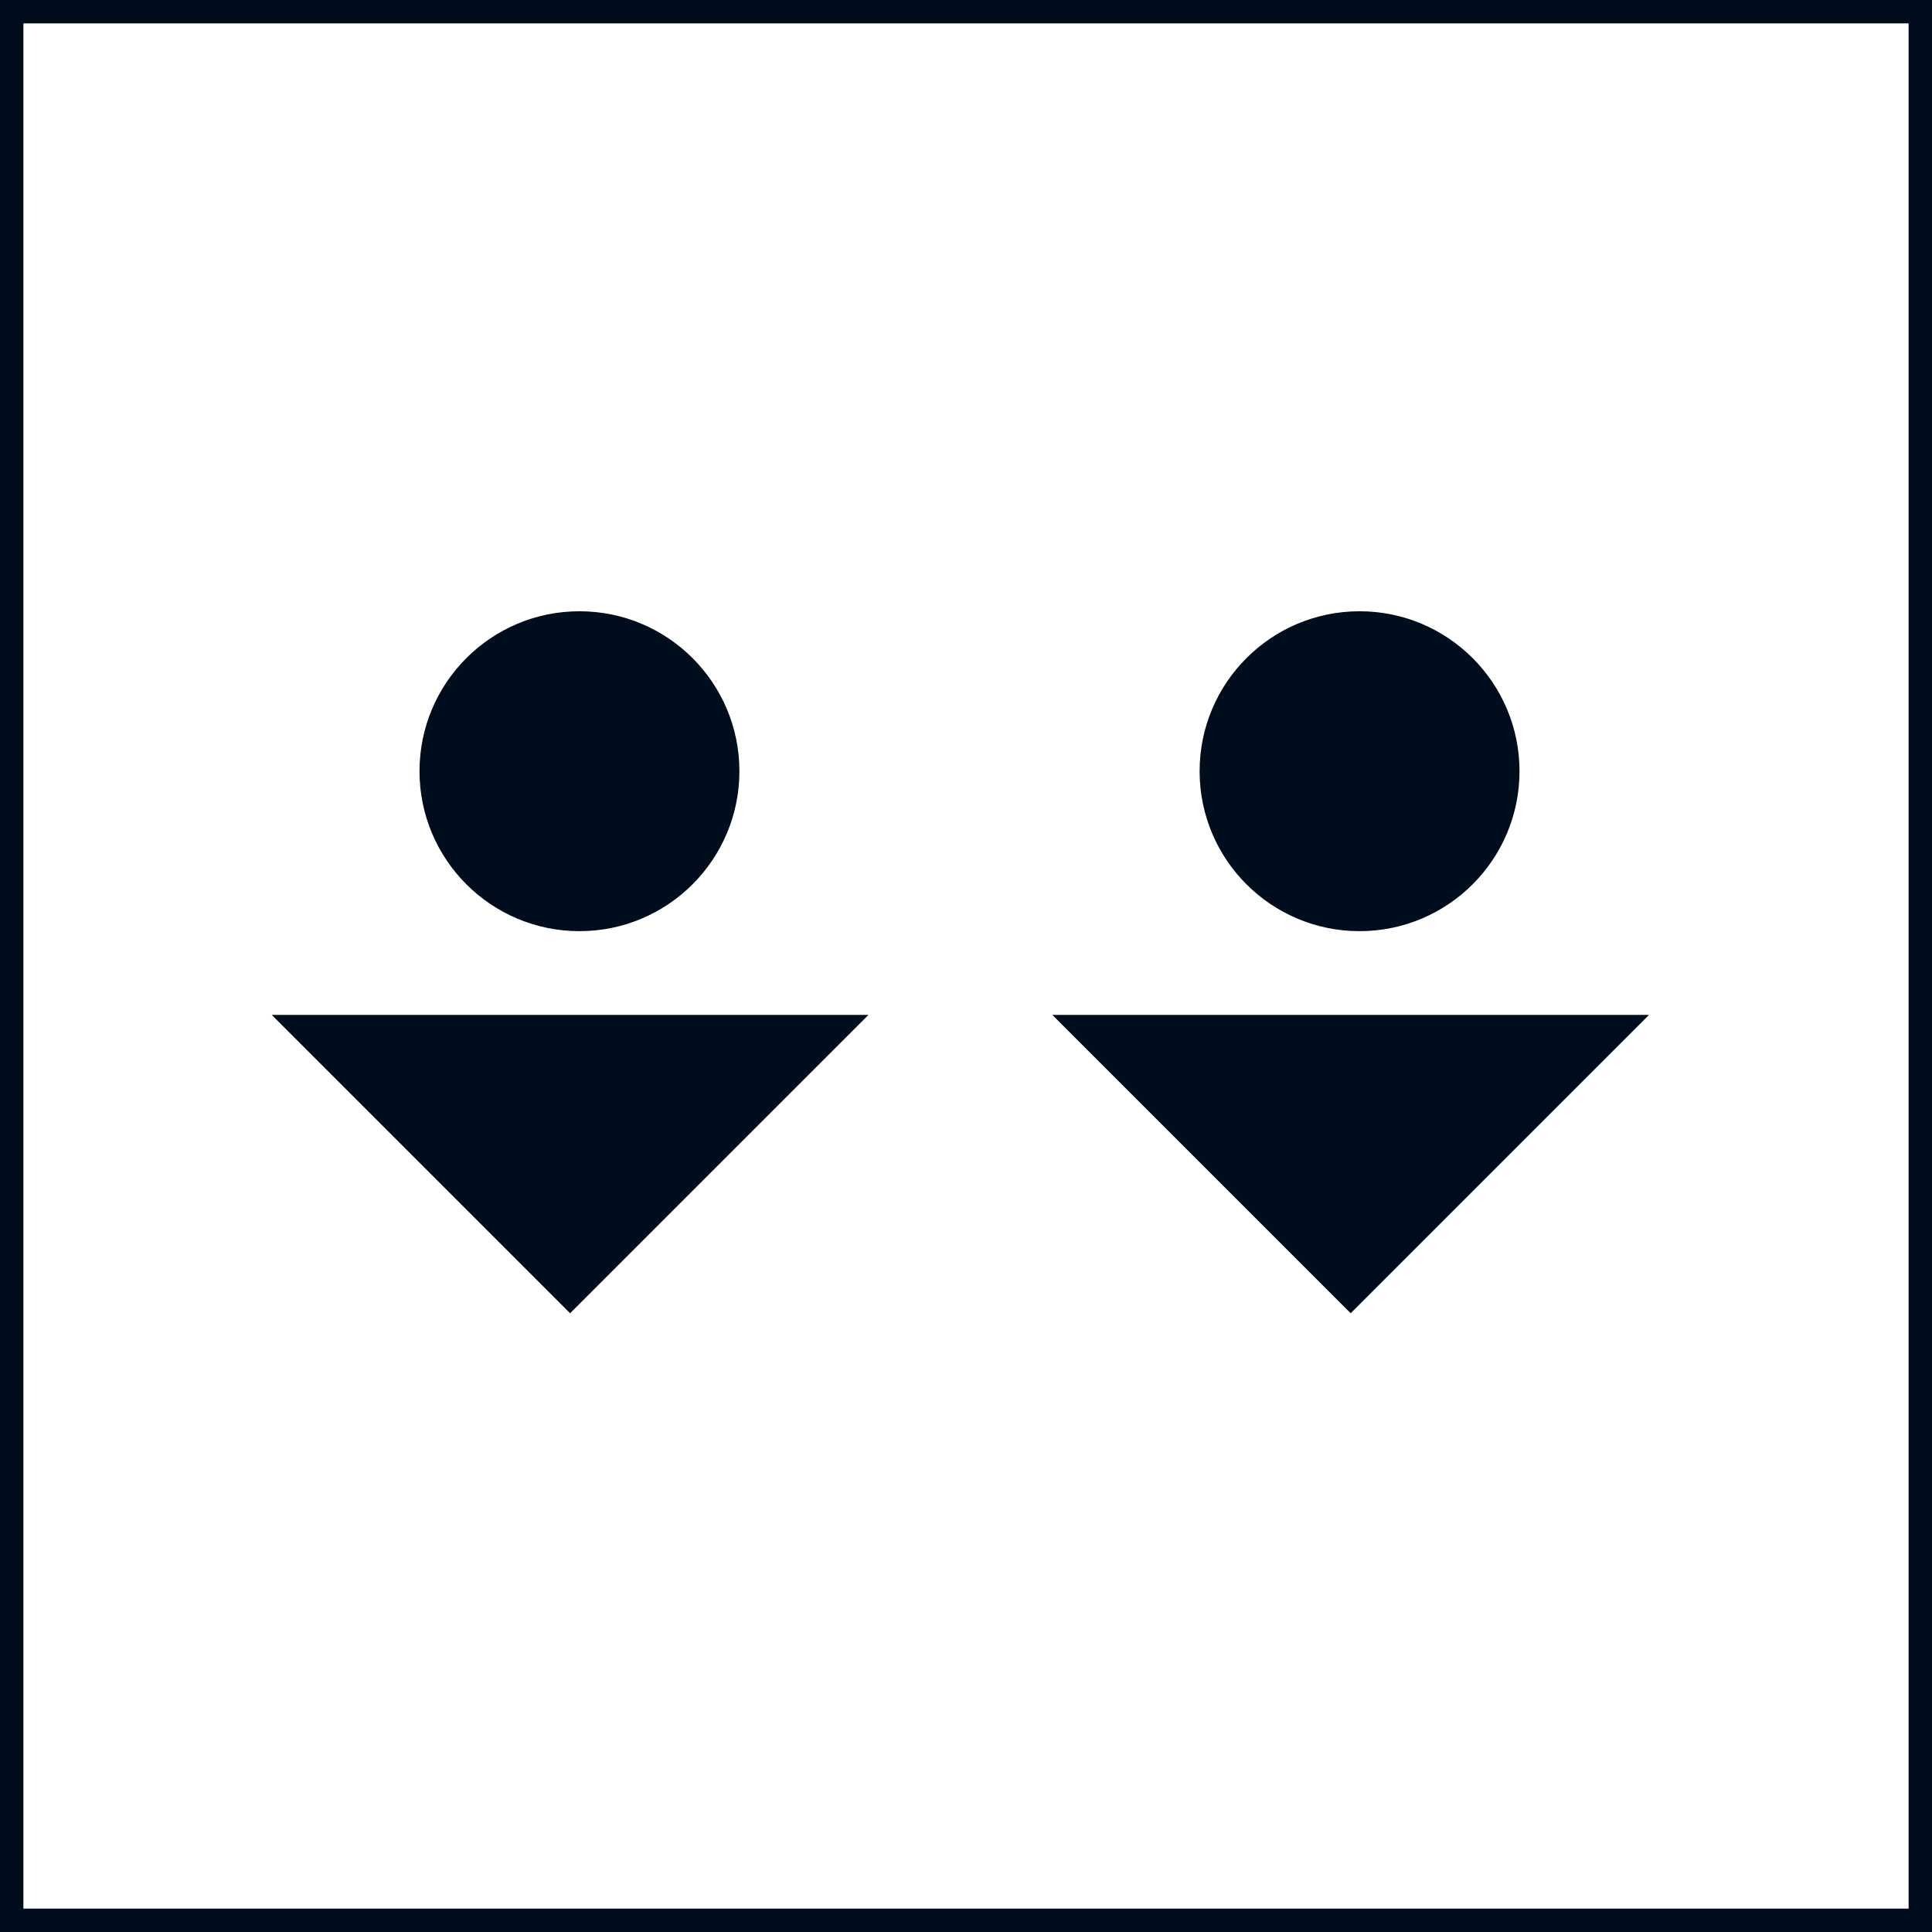
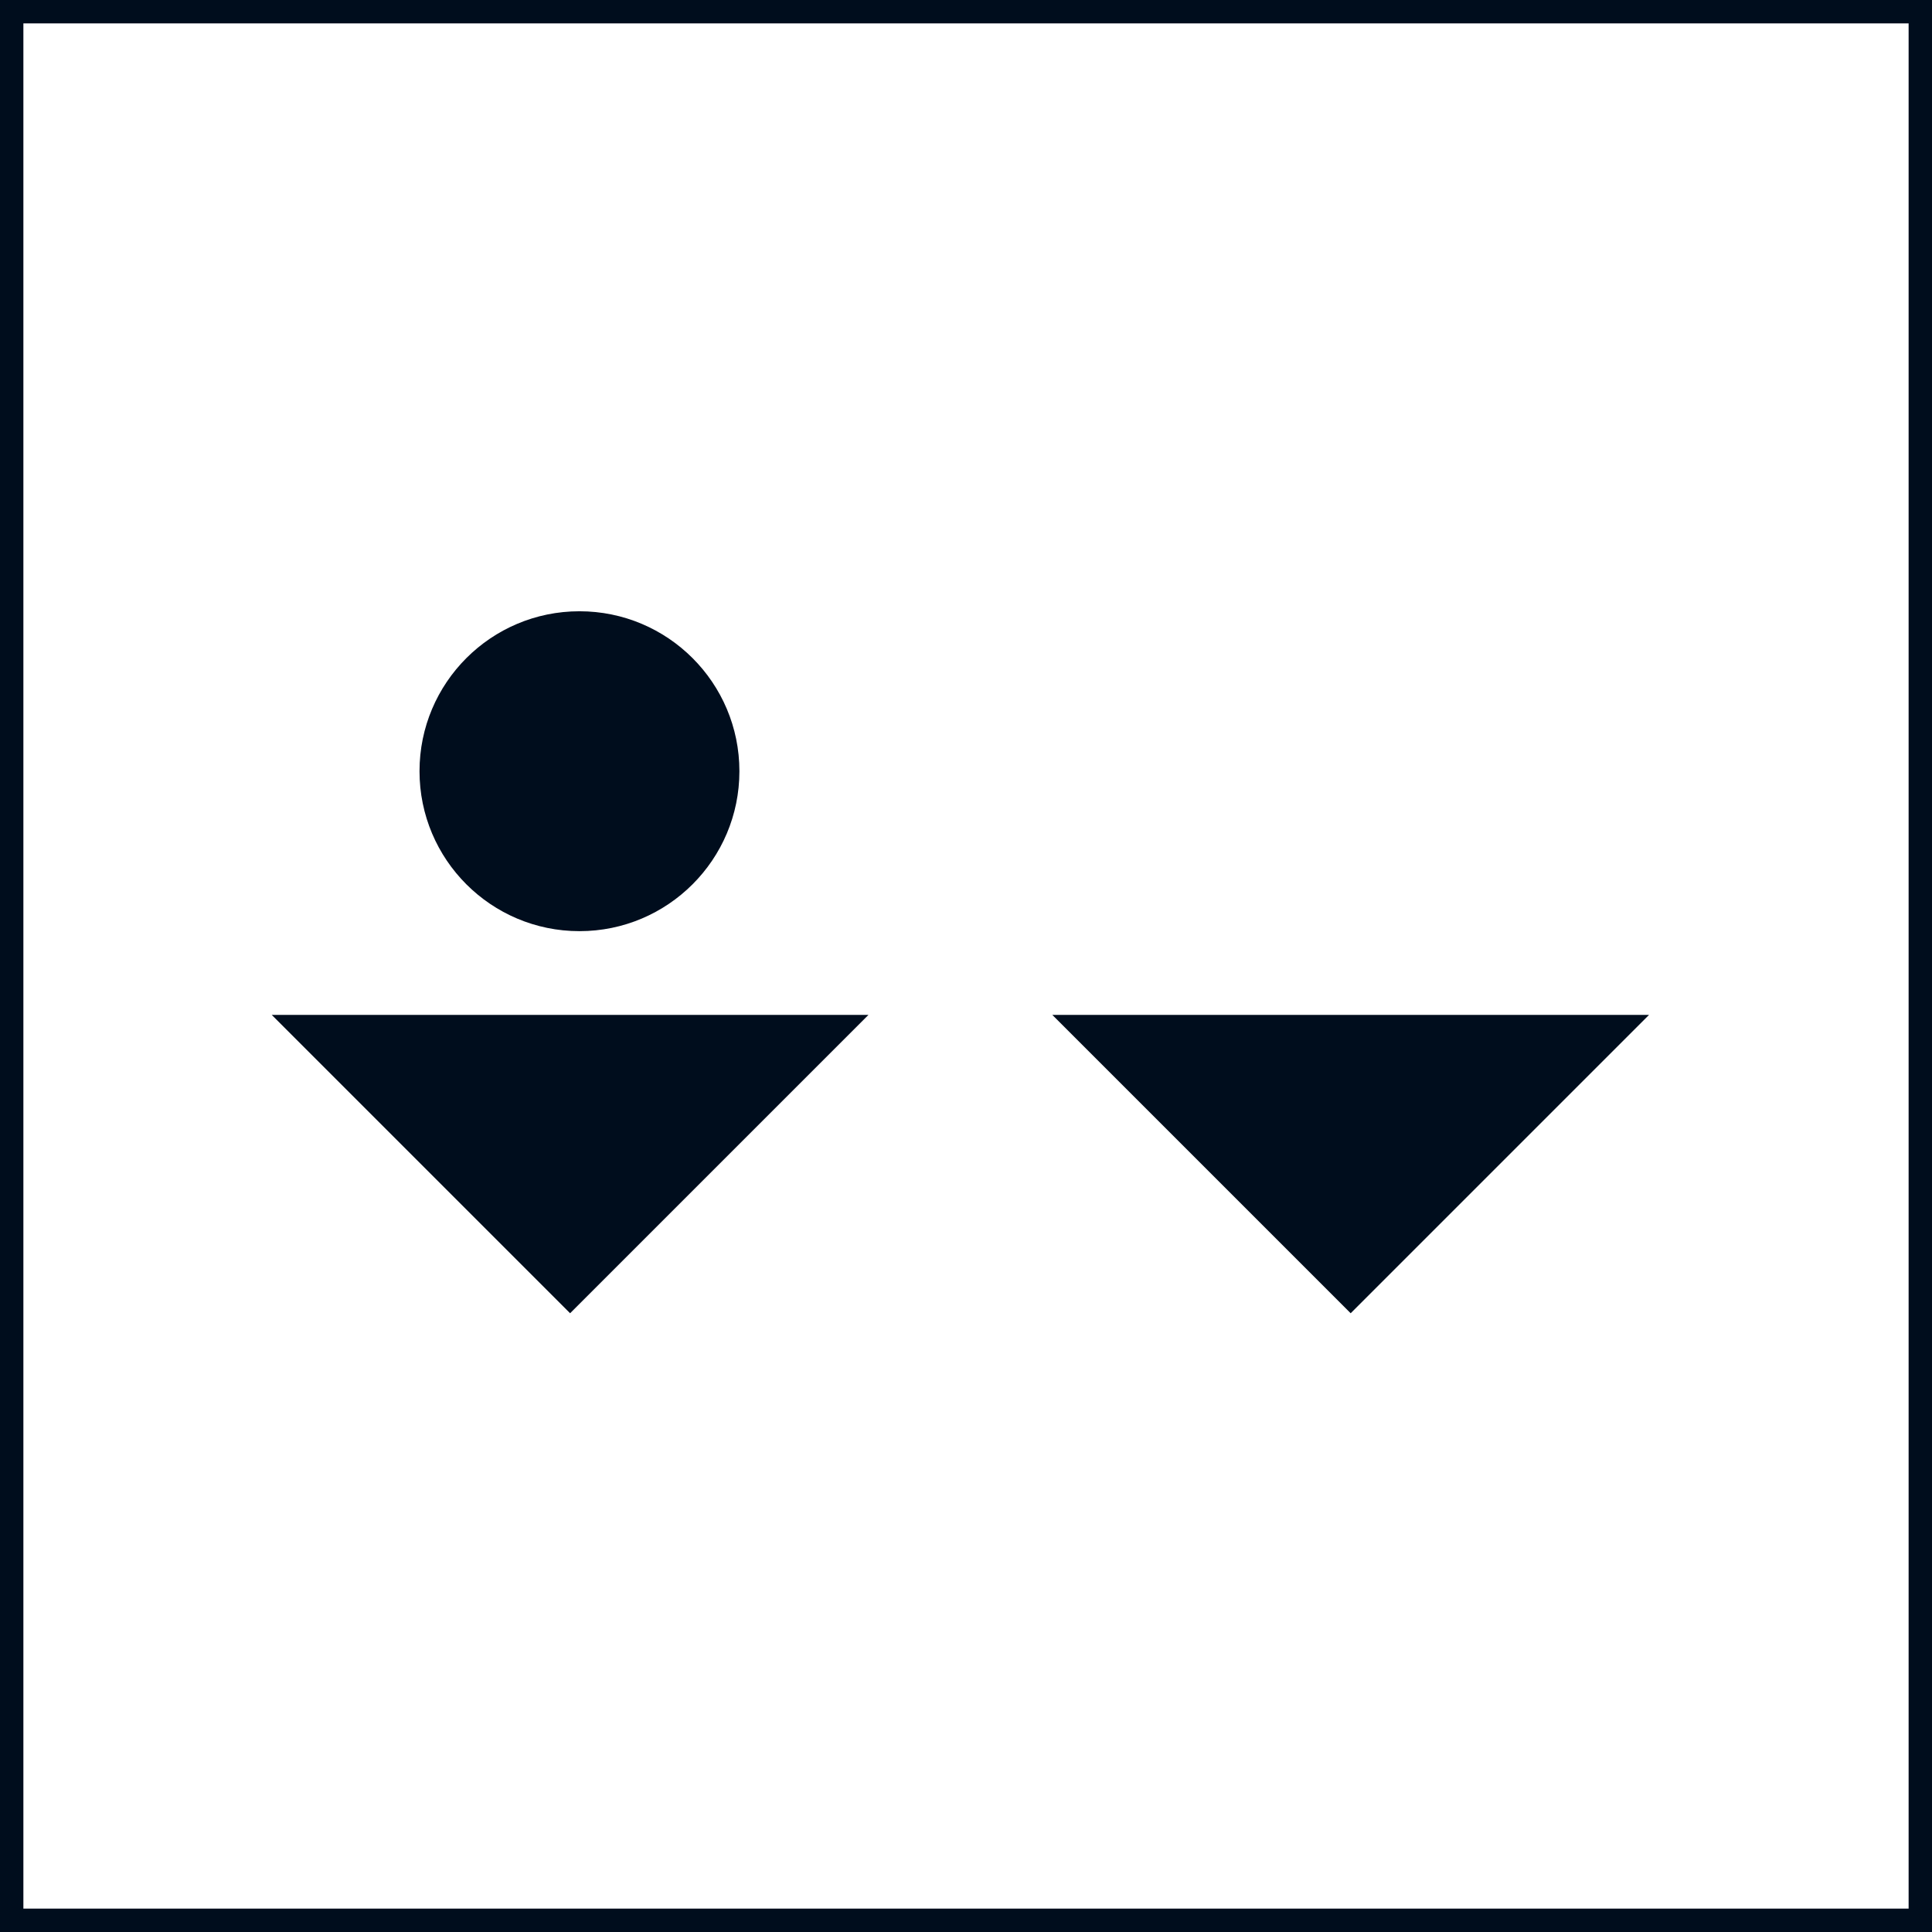
<svg xmlns="http://www.w3.org/2000/svg" id="Layer_1" data-name="Layer 1" viewBox="0 0 41.31 41.31">
  <defs>
    <style>
      .cls-1 {
        fill: none;
        stroke: #000d1d;
        stroke-miterlimit: 10;
        stroke-width: 0.5px;
      }

      .cls-2 {
        fill: #000d1d;
      }
    </style>
  </defs>
  <g>
    <rect class="cls-1" x="0.25" y="0.25" width="40.81" height="40.81" transform="translate(41.31 41.31) rotate(180)" />
    <g>
      <polygon class="cls-2" points="5.81 21.7 12.19 28.08 18.57 21.7 5.81 21.7" />
      <circle class="cls-2" cx="12.39" cy="16.49" r="3.42" />
      <polygon class="cls-2" points="22.5 21.7 28.88 28.08 35.26 21.7 22.5 21.7" />
-       <circle class="cls-2" cx="29.07" cy="16.49" r="3.42" />
    </g>
  </g>
</svg>